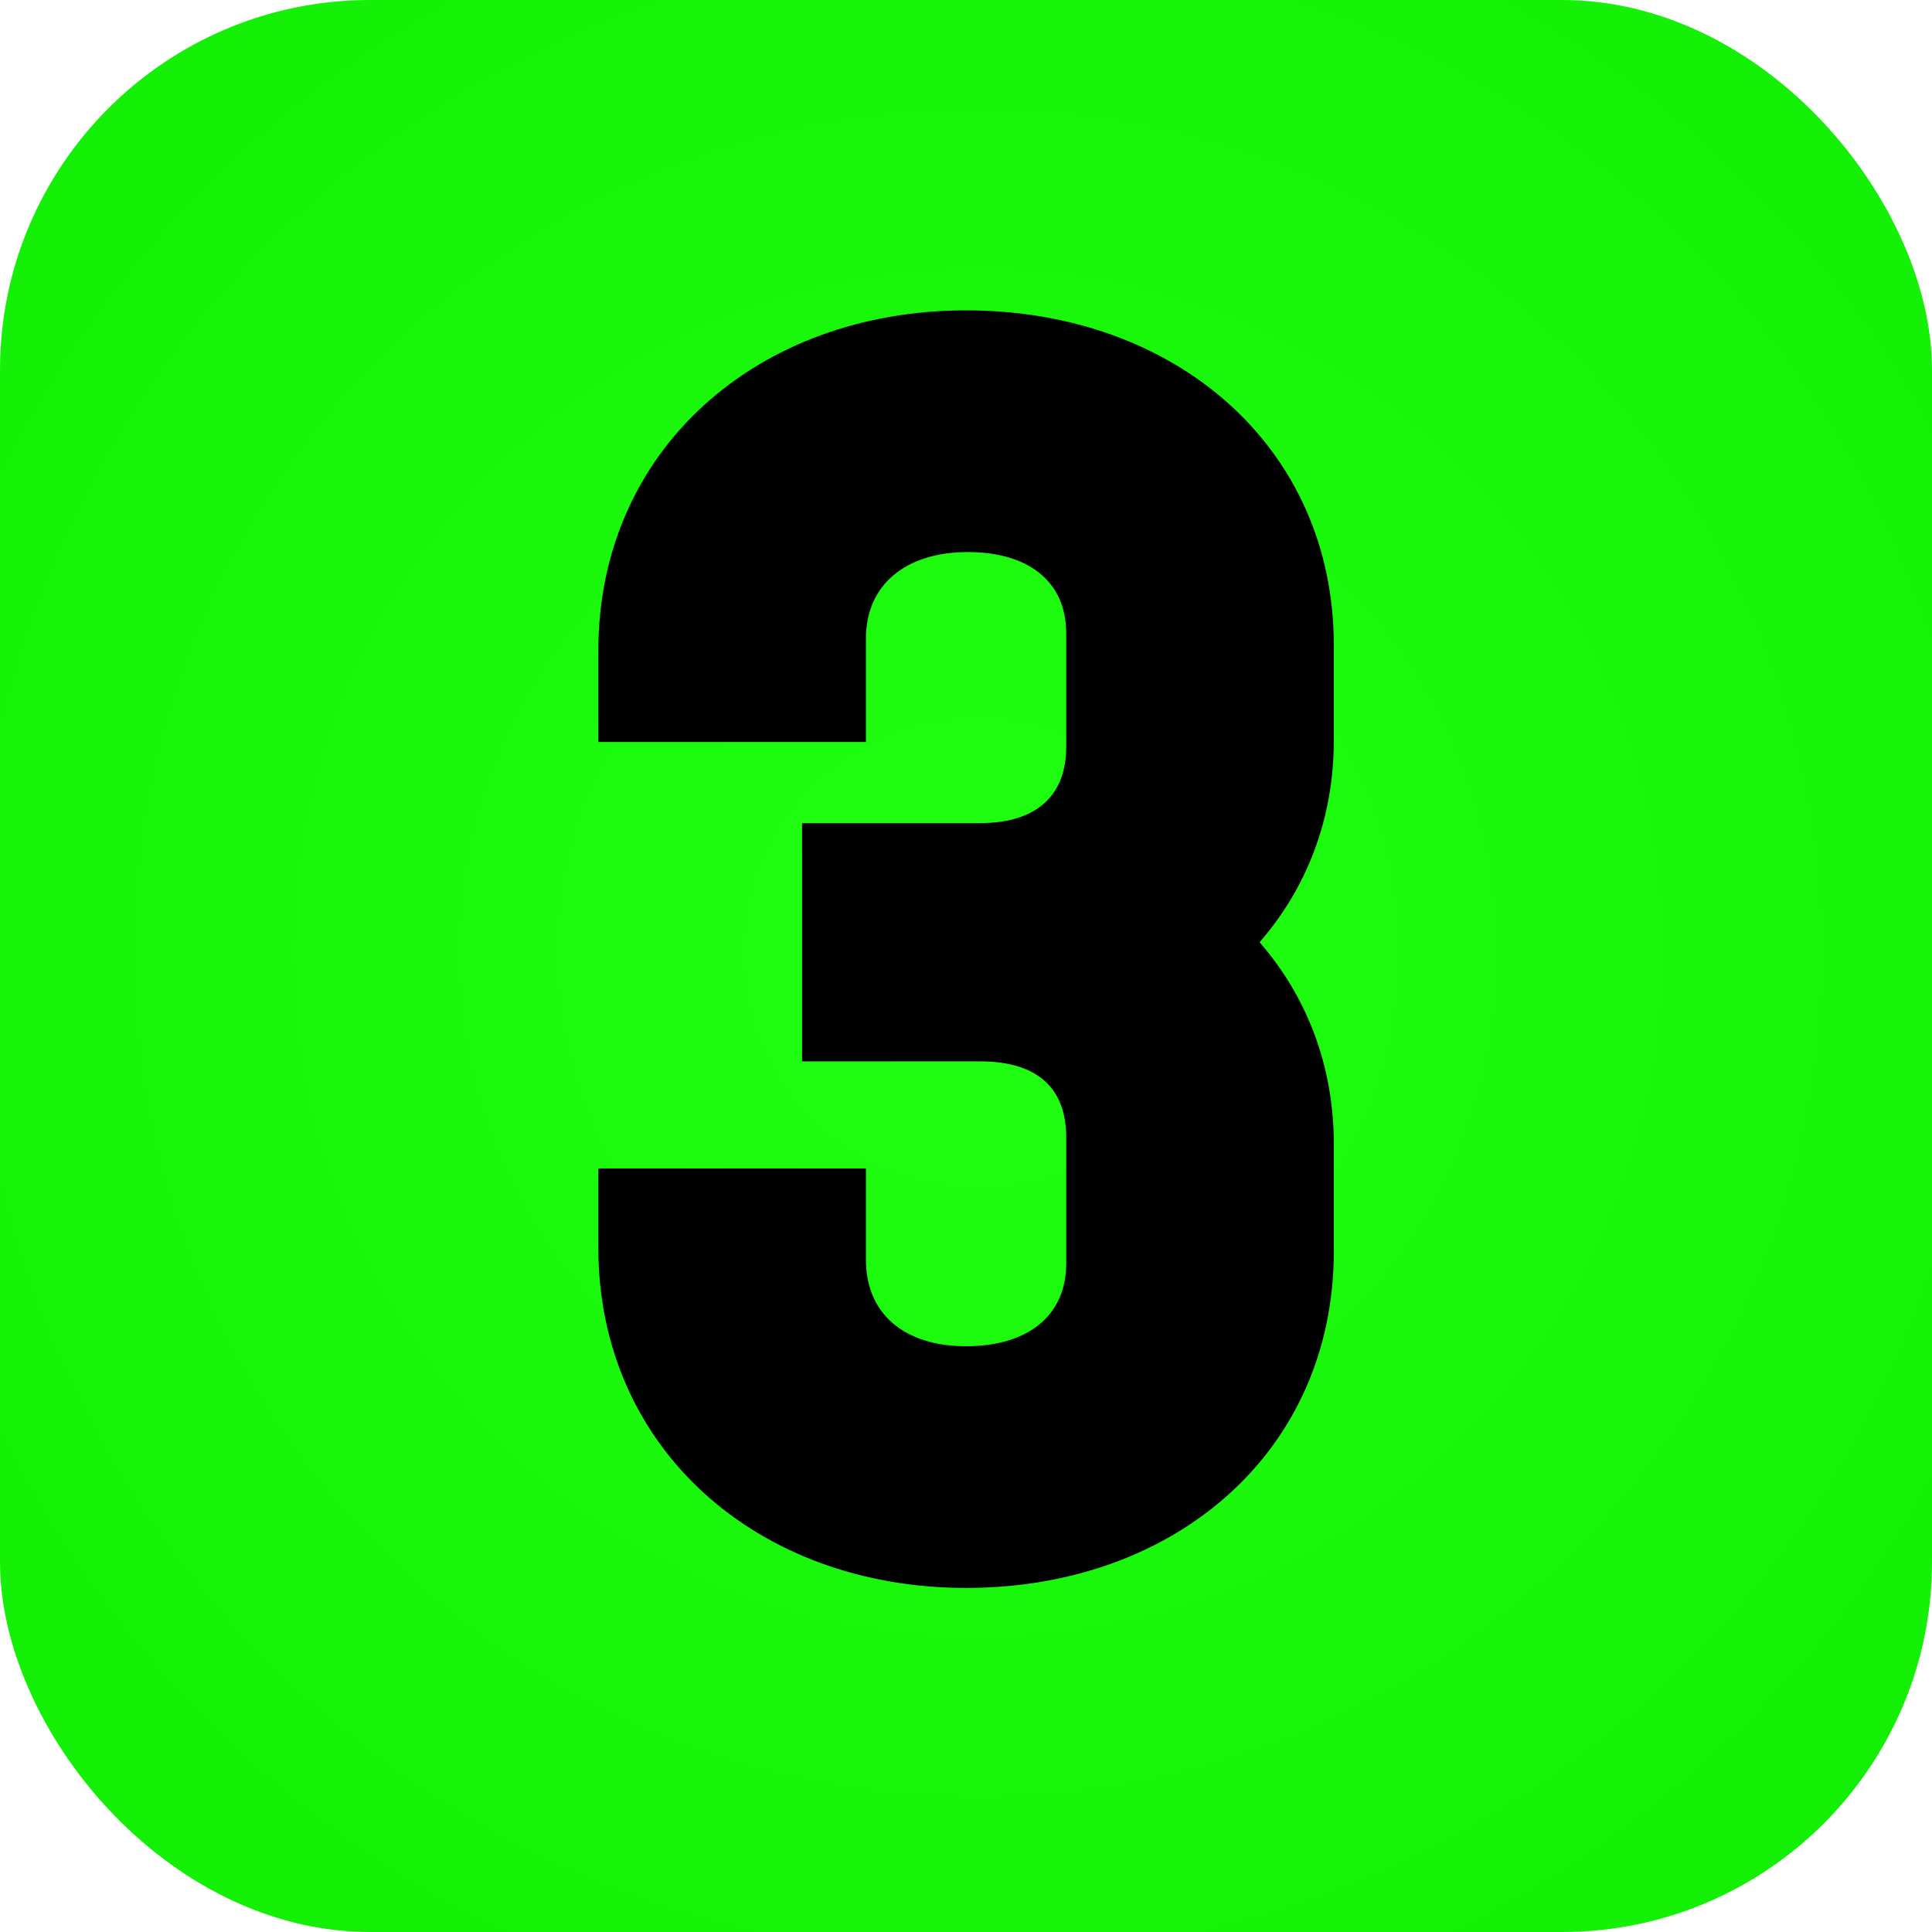
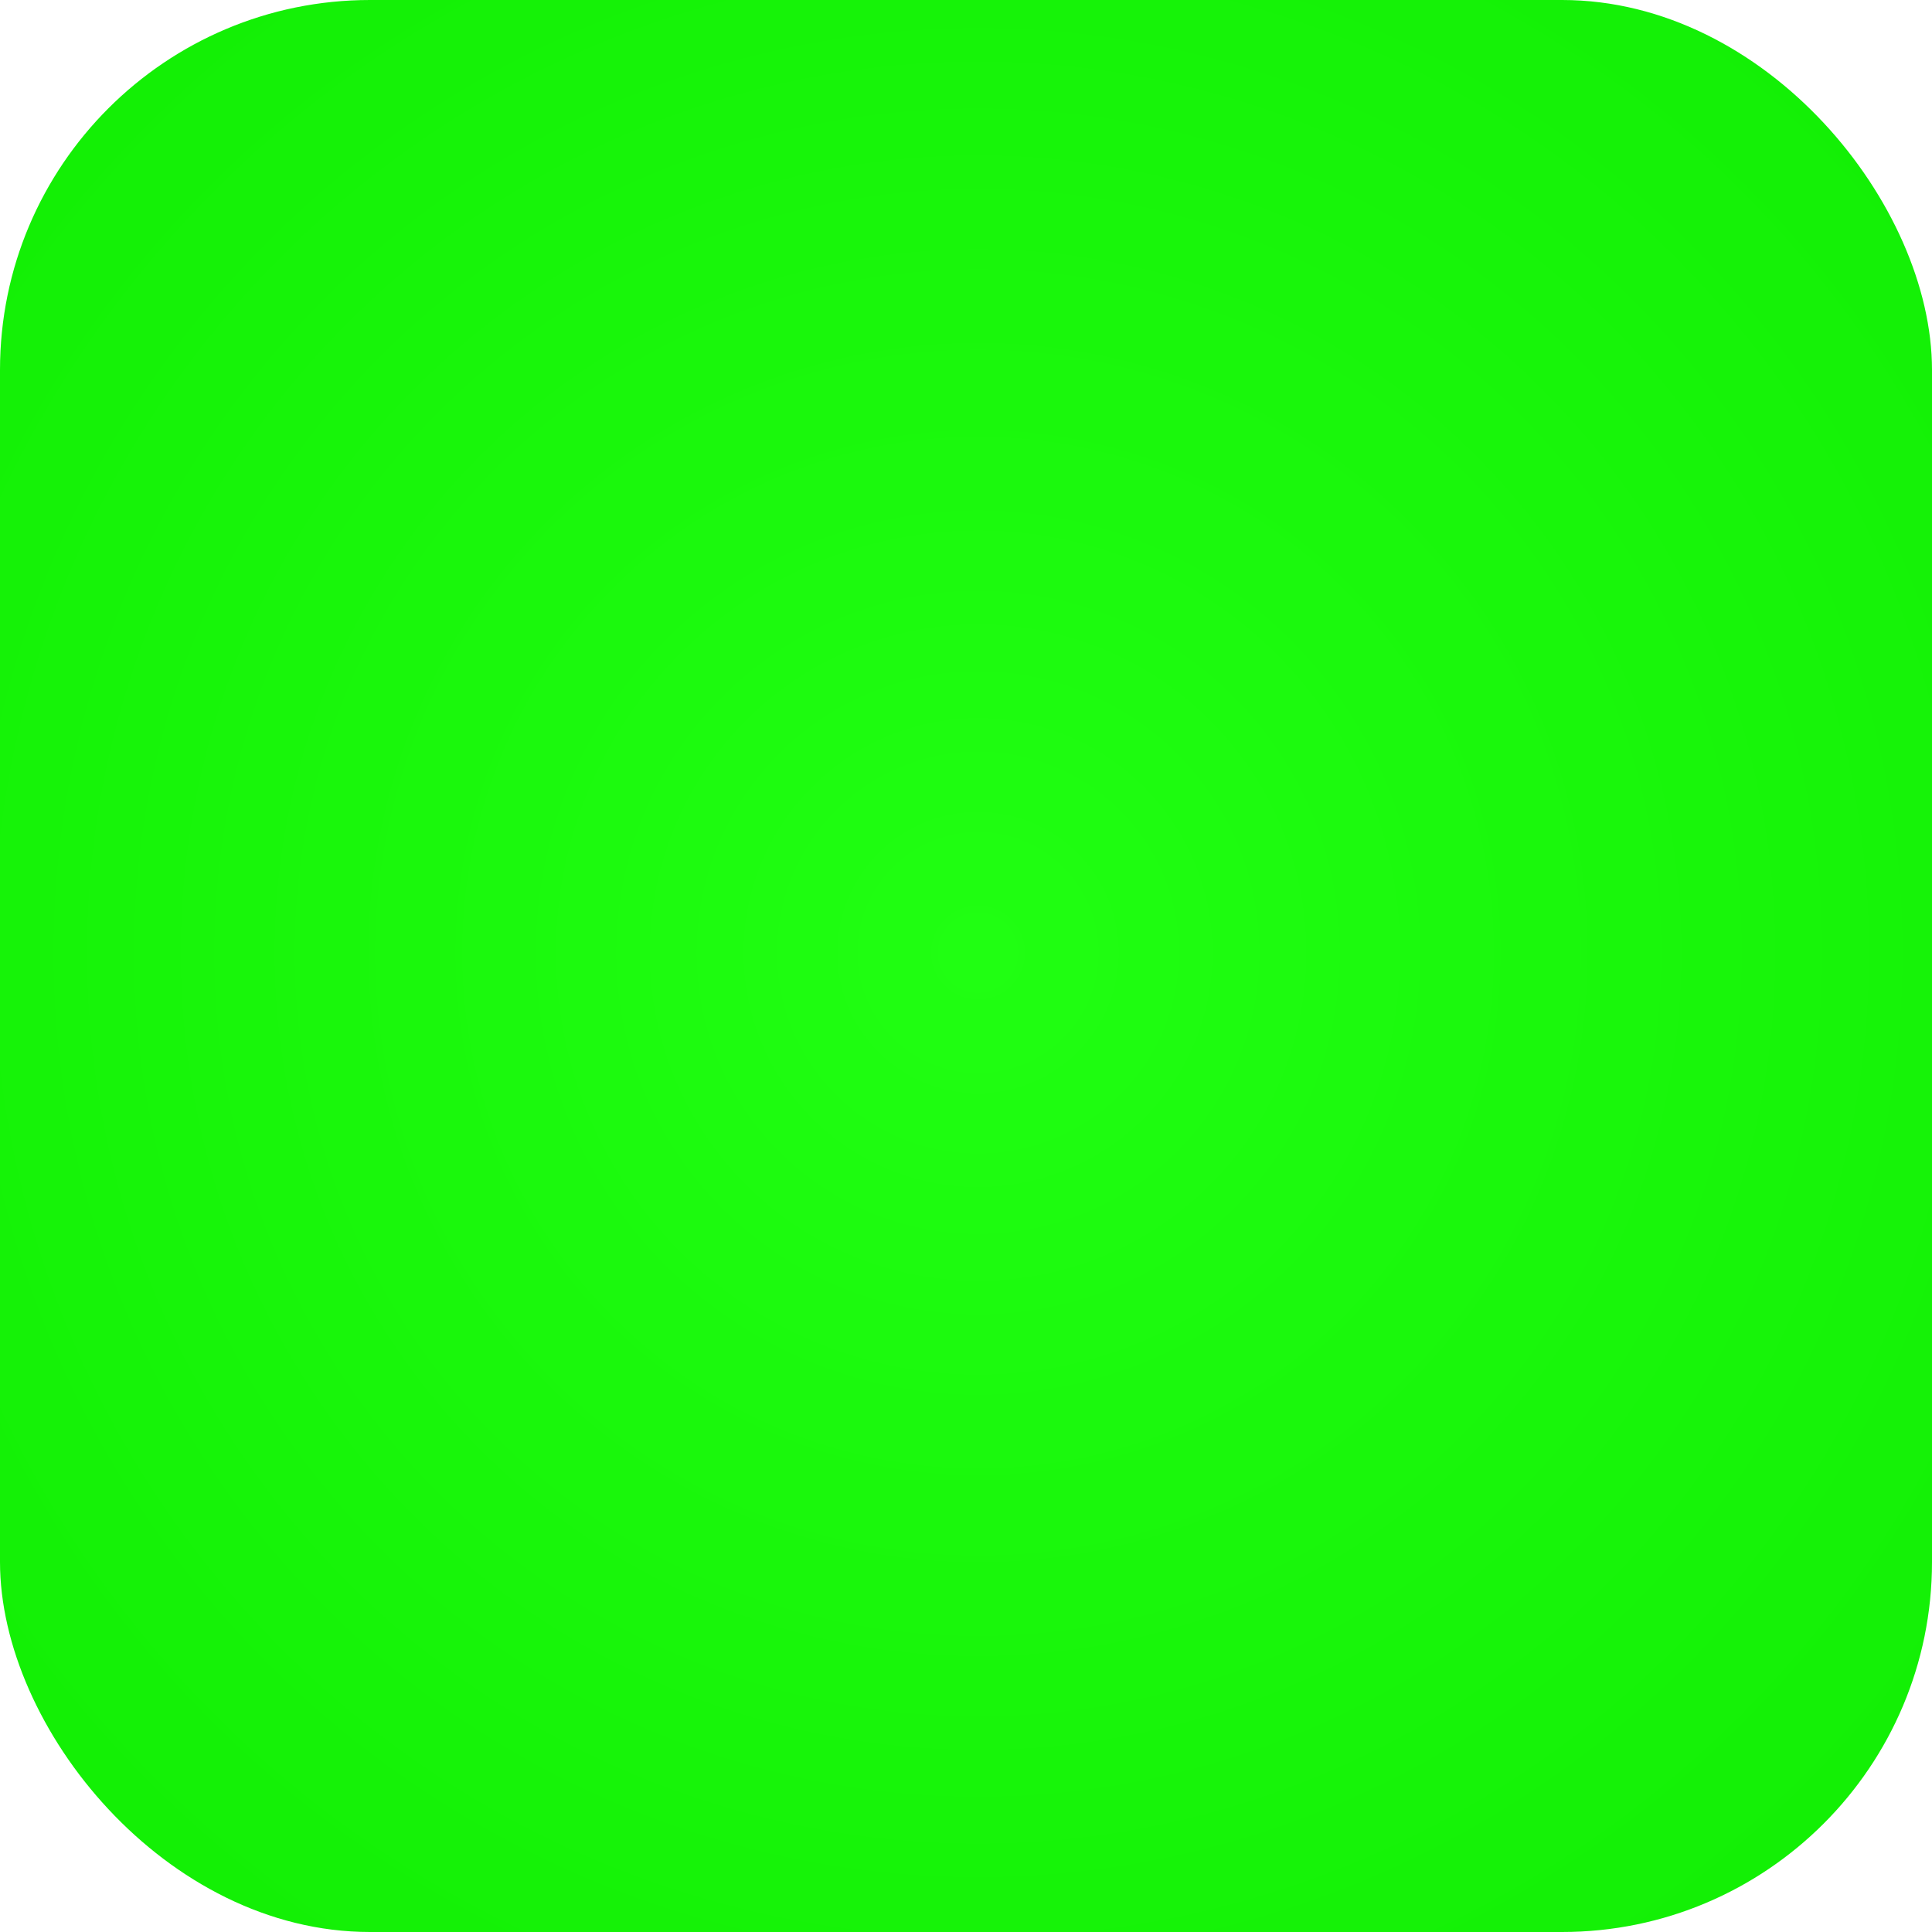
<svg xmlns="http://www.w3.org/2000/svg" width="47" height="47" viewBox="0 0 47 47" fill="none">
  <rect width="47" height="47" rx="9" fill="url(#paint0_radial_2402_144)" />
-   <path d="M32.448 15.698V18.008C32.448 19.94 31.776 21.62 30.642 22.922C31.776 24.224 32.448 25.904 32.448 27.836V30.44C32.448 35.312 28.584 38.63 23.502 38.63C18.42 38.63 14.556 35.228 14.556 30.356V28.424H21.066V30.65C21.066 31.952 21.99 32.75 23.502 32.75C24.972 32.75 25.938 32.036 25.938 30.734V27.668C25.938 26.534 25.308 25.82 23.838 25.82H19.512V20.024H23.838C25.308 20.024 25.938 19.268 25.938 18.176V15.404C25.938 14.144 25.014 13.43 23.544 13.43C22.032 13.43 21.066 14.228 21.066 15.53V18.05H14.556V15.824C14.556 10.952 18.42 7.55 23.502 7.55C28.584 7.55 32.448 10.868 32.448 15.698Z" fill="black" />
  <defs>
    <radialGradient id="paint0_radial_2402_144" cx="0" cy="0" r="1" gradientUnits="userSpaceOnUse" gradientTransform="translate(23.797 23.169) rotate(90) scale(41.704)">
      <stop stop-color="#20FF12" />
      <stop offset="1" stop-color="#0EEA00" />
    </radialGradient>
  </defs>
</svg>